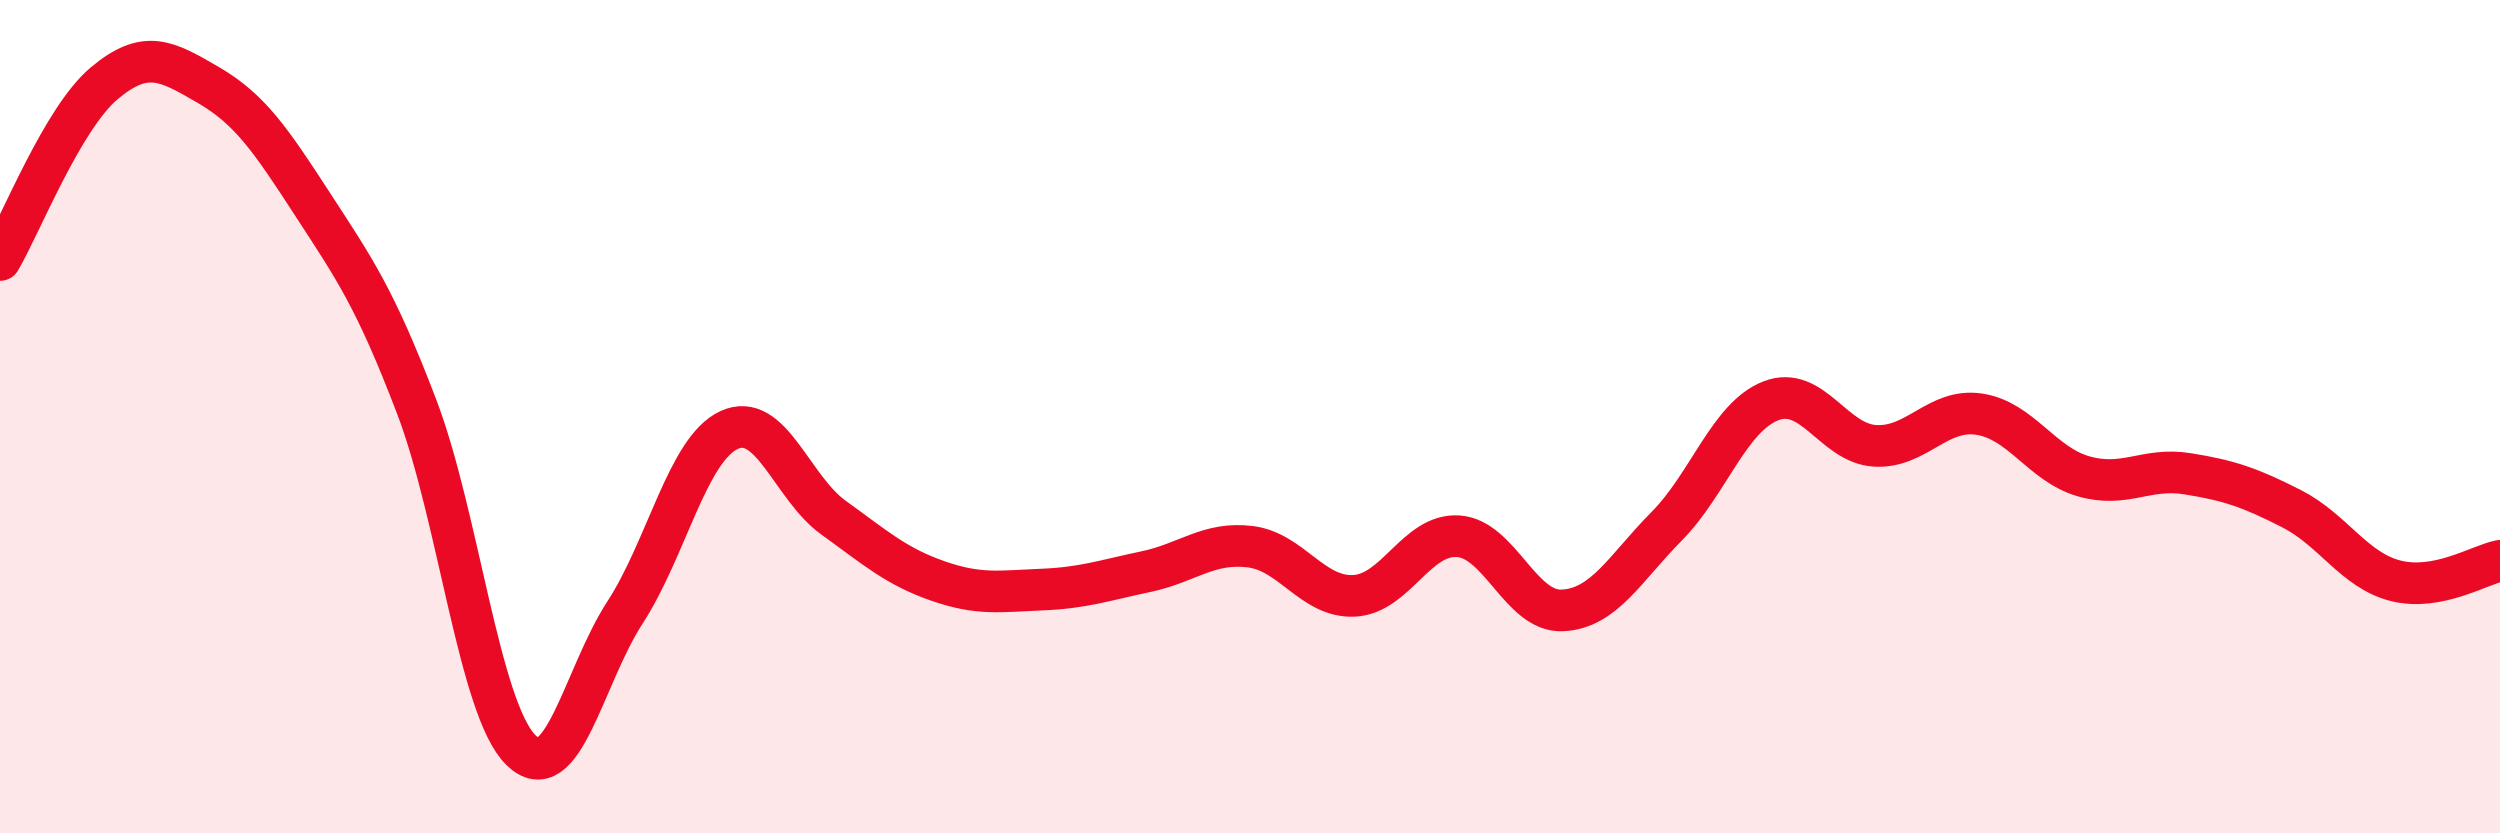
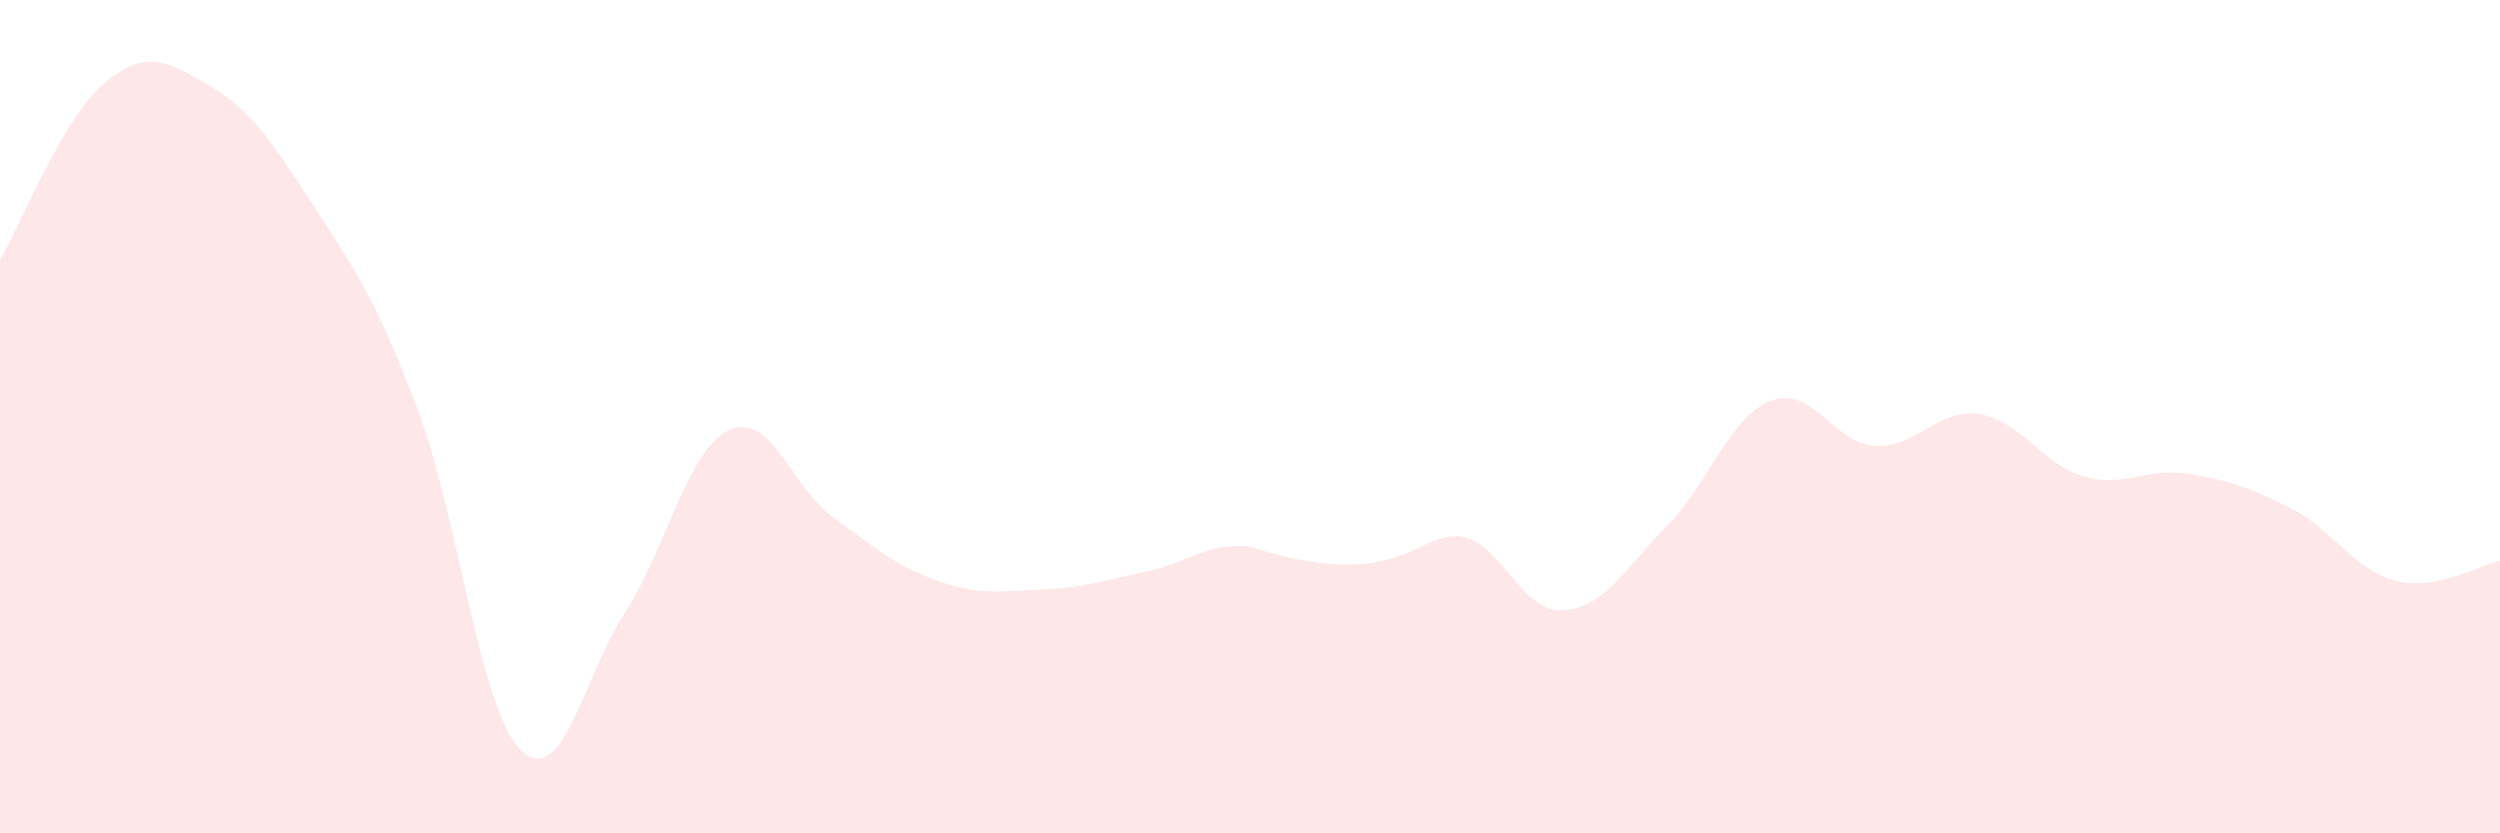
<svg xmlns="http://www.w3.org/2000/svg" width="60" height="20" viewBox="0 0 60 20">
-   <path d="M 0,6.24 C 0.5,5.39 1.5,2.84 2.5,2 C 3.5,1.16 4,1.46 5,2.04 C 6,2.62 6.5,3.36 7.5,4.9 C 8.5,6.44 9,7.14 10,9.76 C 11,12.38 11.5,17.01 12.5,18 C 13.5,18.99 14,16.24 15,14.7 C 16,13.16 16.5,10.78 17.5,10.32 C 18.5,9.86 19,11.7 20,12.42 C 21,13.14 21.5,13.59 22.5,13.94 C 23.5,14.29 24,14.19 25,14.15 C 26,14.11 26.5,13.93 27.5,13.72 C 28.5,13.51 29,13 30,13.12 C 31,13.24 31.5,14.35 32.5,14.3 C 33.5,14.25 34,12.8 35,12.87 C 36,12.94 36.5,14.7 37.5,14.65 C 38.5,14.6 39,13.64 40,12.63 C 41,11.62 41.5,10.01 42.5,9.62 C 43.5,9.23 44,10.64 45,10.7 C 46,10.76 46.5,9.79 47.5,9.94 C 48.5,10.09 49,11.14 50,11.43 C 51,11.72 51.5,11.21 52.5,11.37 C 53.5,11.53 54,11.7 55,12.21 C 56,12.72 56.5,13.69 57.5,13.94 C 58.5,14.19 59.5,13.56 60,13.46L60 20L0 20Z" fill="#EB0A25" opacity="0.1" stroke-linecap="round" stroke-linejoin="round" />
-   <path d="M 0,6.24 C 0.5,5.39 1.5,2.84 2.5,2 C 3.5,1.16 4,1.46 5,2.04 C 6,2.62 6.5,3.36 7.5,4.9 C 8.5,6.44 9,7.14 10,9.76 C 11,12.38 11.5,17.01 12.5,18 C 13.5,18.99 14,16.24 15,14.7 C 16,13.16 16.5,10.78 17.5,10.32 C 18.5,9.86 19,11.7 20,12.42 C 21,13.14 21.5,13.59 22.5,13.94 C 23.5,14.29 24,14.19 25,14.15 C 26,14.11 26.5,13.93 27.5,13.72 C 28.5,13.51 29,13 30,13.12 C 31,13.24 31.5,14.35 32.5,14.3 C 33.5,14.25 34,12.8 35,12.87 C 36,12.94 36.5,14.7 37.5,14.65 C 38.5,14.6 39,13.64 40,12.63 C 41,11.62 41.5,10.01 42.5,9.62 C 43.5,9.23 44,10.64 45,10.7 C 46,10.76 46.5,9.79 47.5,9.94 C 48.5,10.09 49,11.14 50,11.43 C 51,11.72 51.5,11.21 52.5,11.37 C 53.5,11.53 54,11.7 55,12.21 C 56,12.72 56.5,13.69 57.5,13.94 C 58.5,14.19 59.5,13.56 60,13.46" stroke="#EB0A25" stroke-width="1" fill="none" stroke-linecap="round" stroke-linejoin="round" />
+   <path d="M 0,6.24 C 0.5,5.39 1.5,2.84 2.5,2 C 3.5,1.16 4,1.46 5,2.04 C 6,2.62 6.5,3.36 7.5,4.9 C 8.5,6.44 9,7.14 10,9.76 C 11,12.38 11.5,17.01 12.5,18 C 13.5,18.99 14,16.24 15,14.7 C 16,13.16 16.5,10.78 17.5,10.32 C 18.5,9.86 19,11.7 20,12.42 C 21,13.14 21.5,13.59 22.5,13.94 C 23.5,14.29 24,14.19 25,14.15 C 26,14.11 26.5,13.93 27.5,13.72 C 28.5,13.51 29,13 30,13.12 C 33.5,14.25 34,12.8 35,12.87 C 36,12.94 36.5,14.7 37.5,14.65 C 38.5,14.6 39,13.64 40,12.63 C 41,11.62 41.5,10.01 42.5,9.62 C 43.5,9.23 44,10.64 45,10.7 C 46,10.76 46.5,9.79 47.5,9.94 C 48.5,10.09 49,11.14 50,11.43 C 51,11.72 51.5,11.21 52.5,11.37 C 53.5,11.53 54,11.7 55,12.21 C 56,12.72 56.5,13.69 57.5,13.94 C 58.5,14.19 59.5,13.56 60,13.46L60 20L0 20Z" fill="#EB0A25" opacity="0.1" stroke-linecap="round" stroke-linejoin="round" />
</svg>